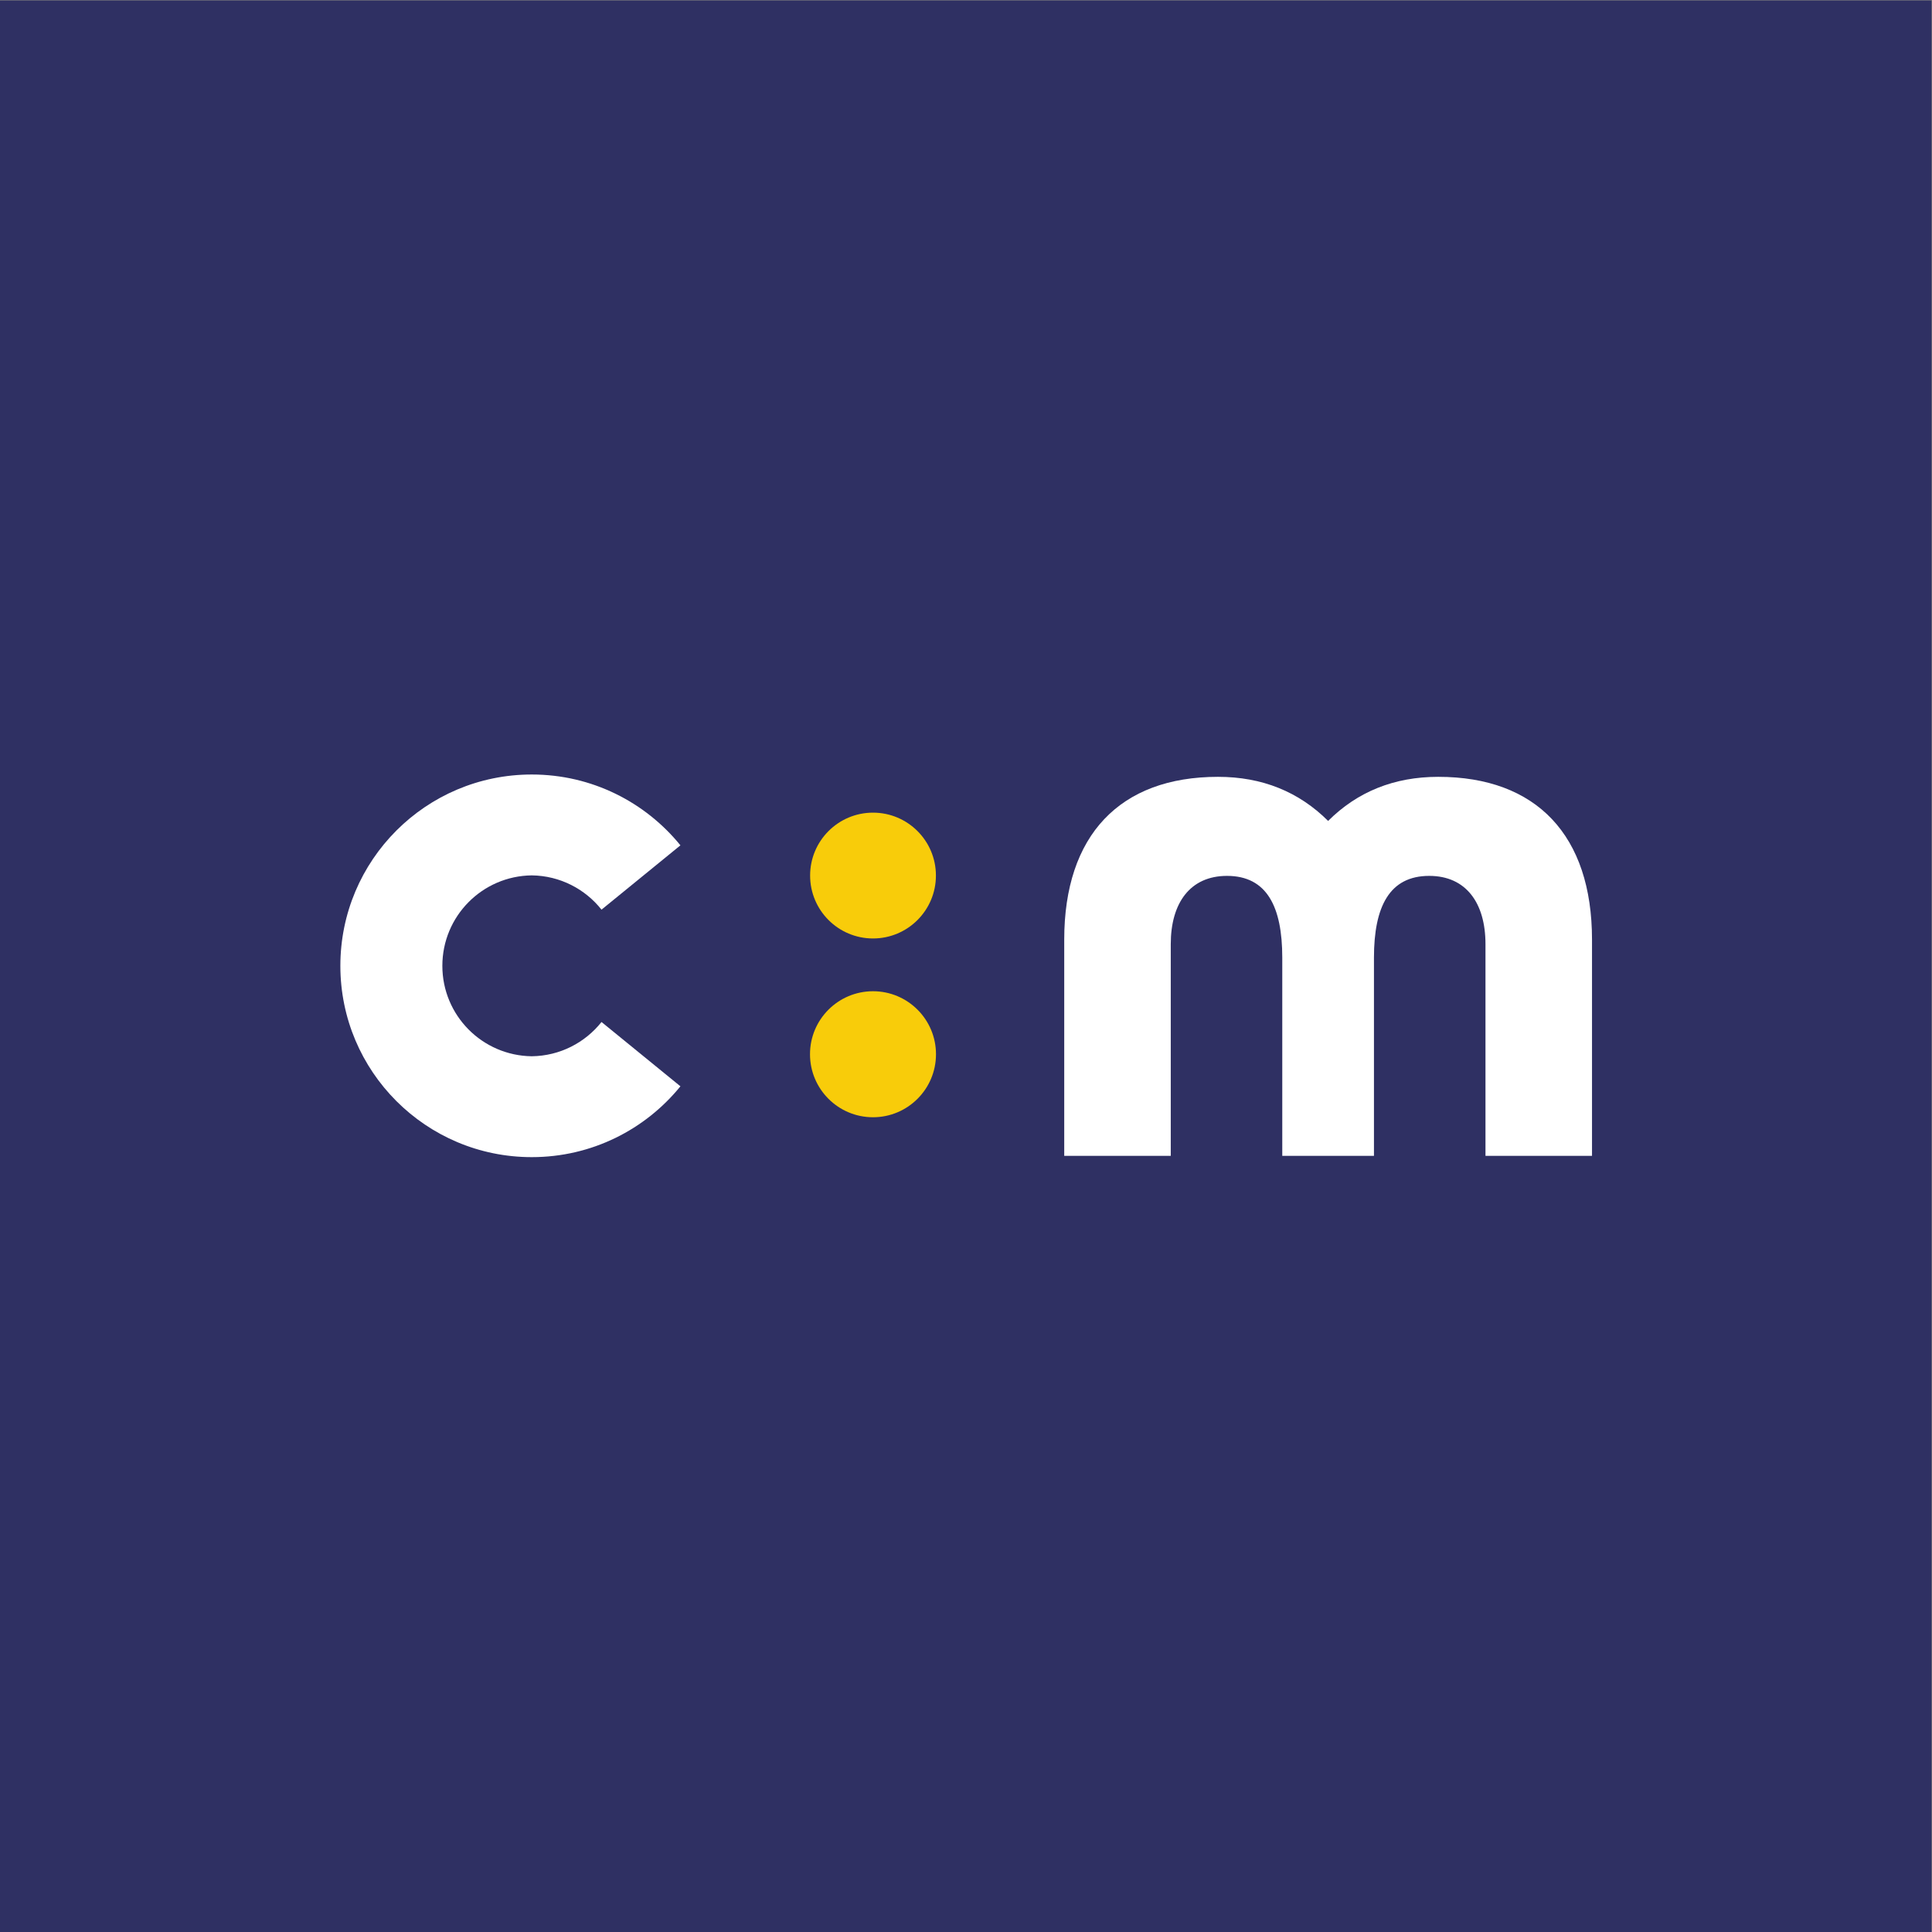
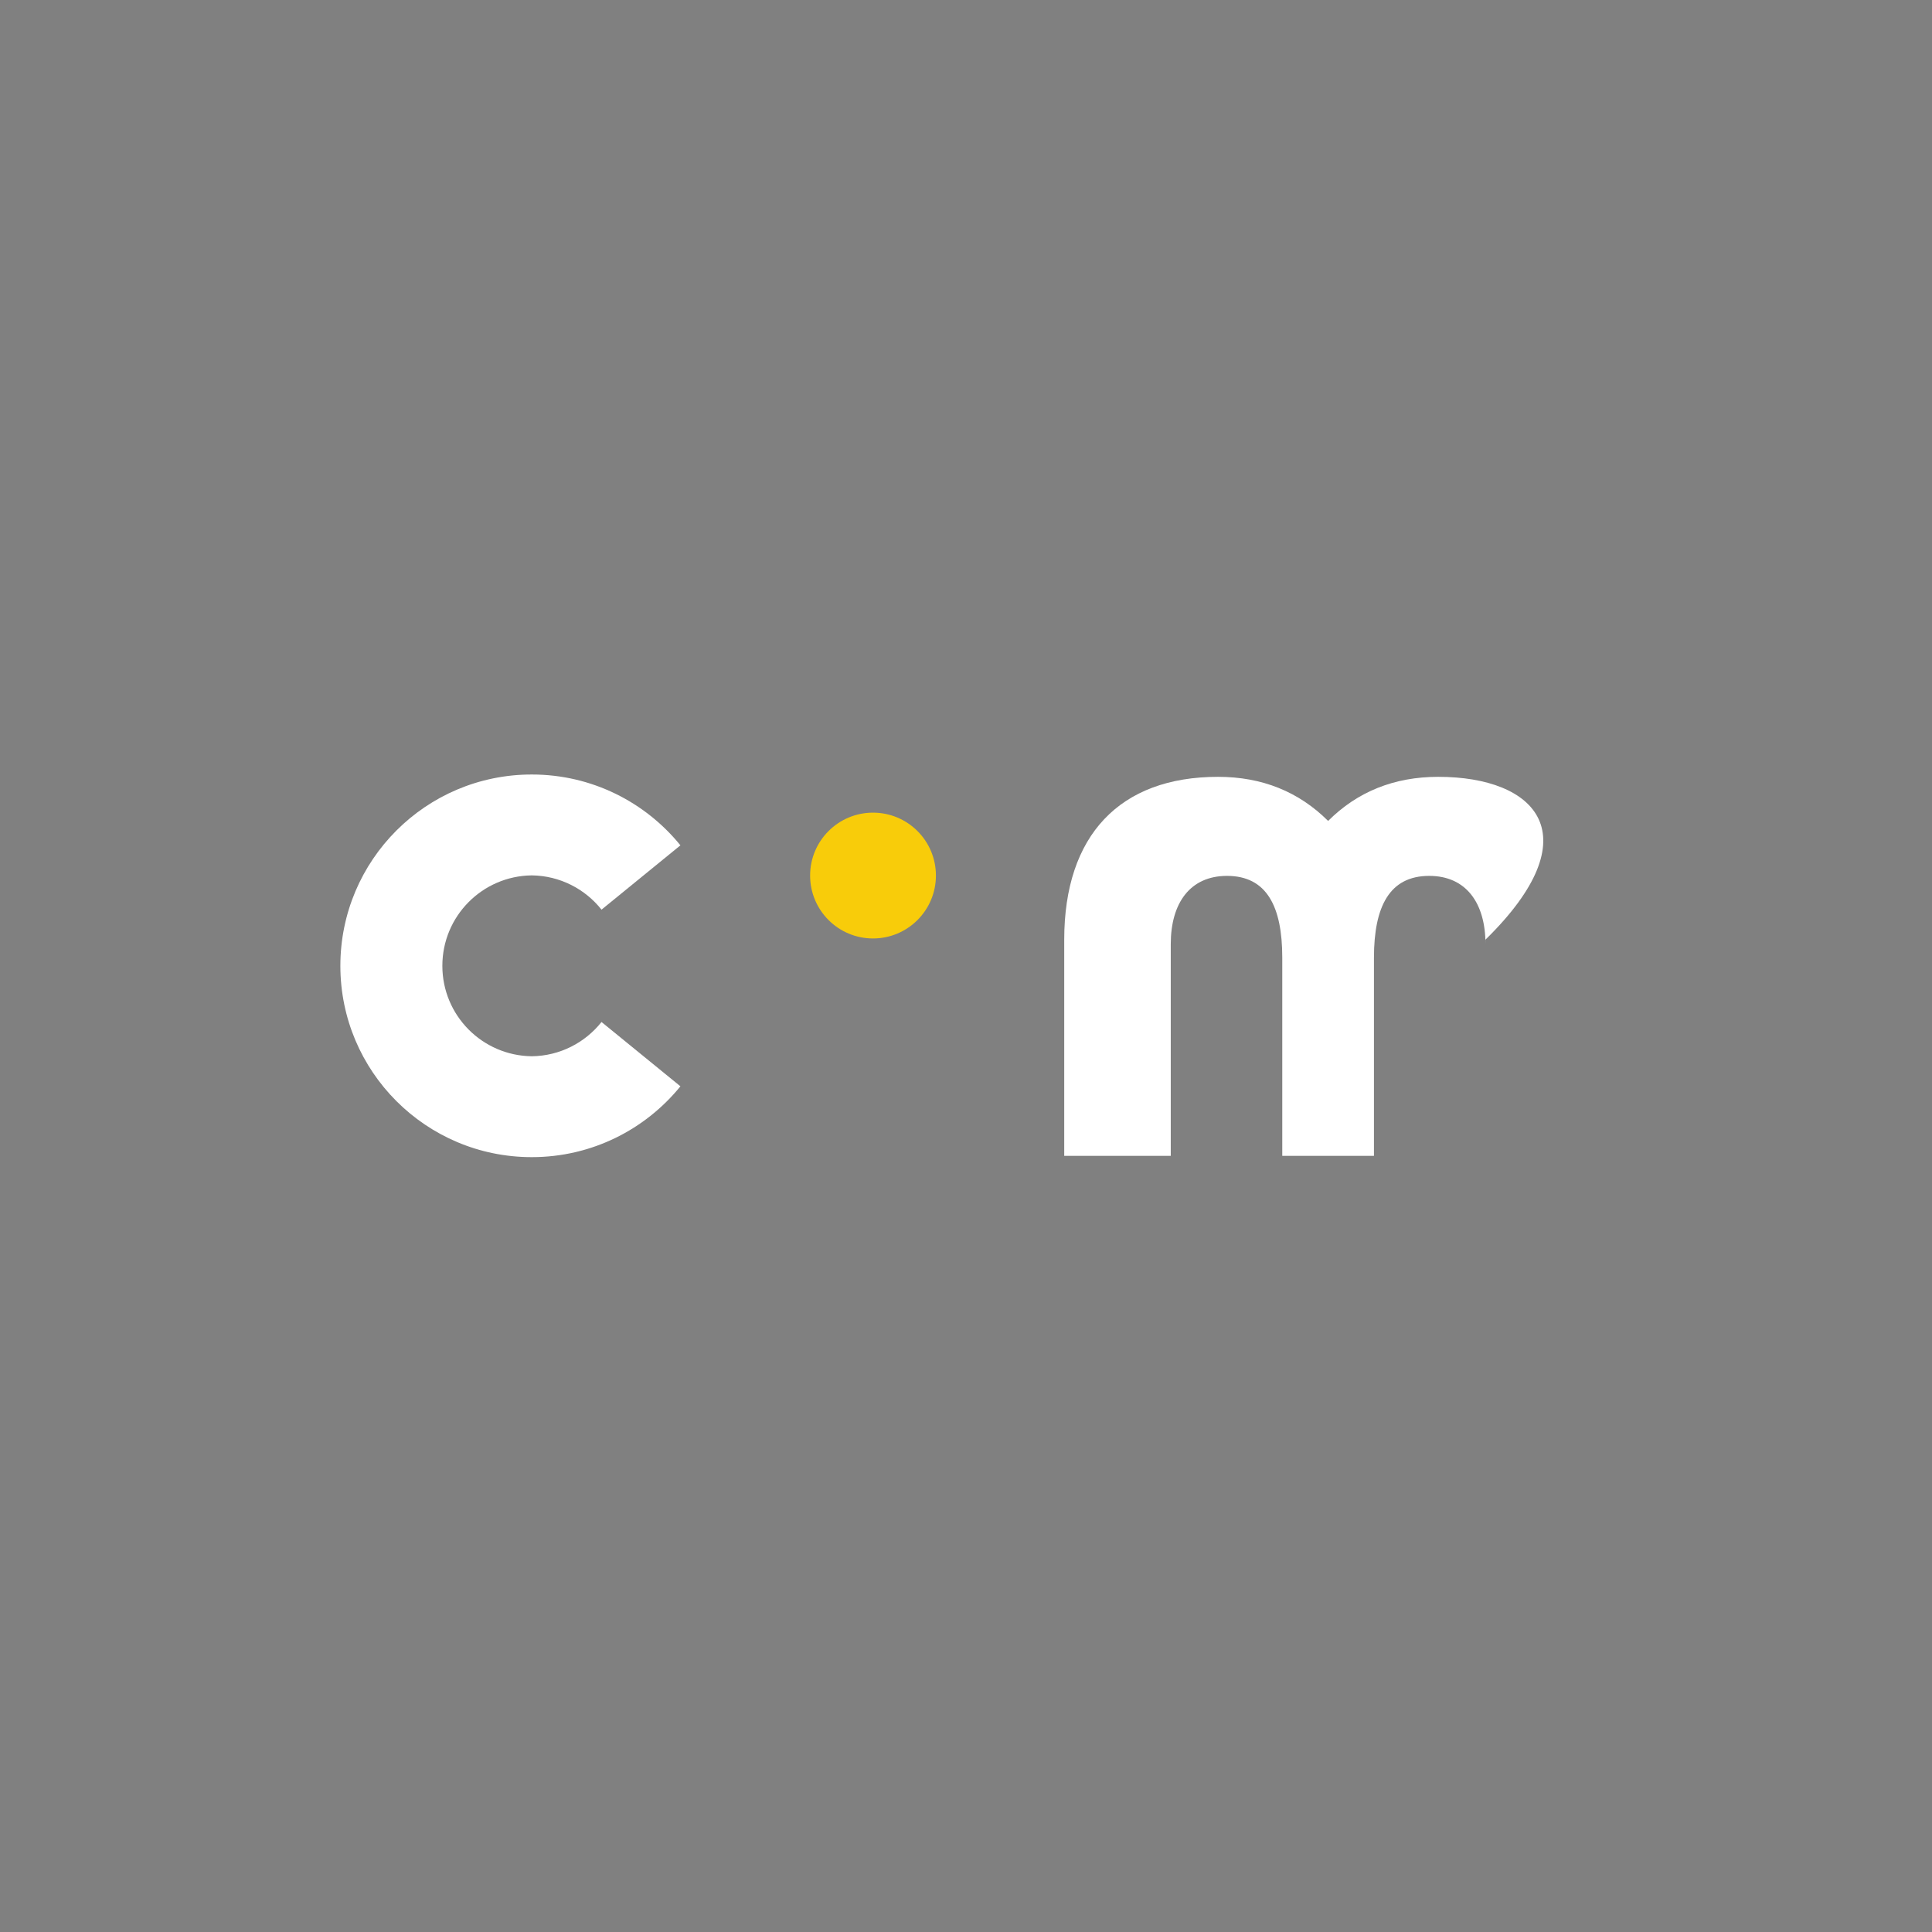
<svg xmlns="http://www.w3.org/2000/svg" xmlns:ns1="http://sodipodi.sourceforge.net/DTD/sodipodi-0.dtd" xmlns:ns2="http://www.inkscape.org/namespaces/inkscape" version="1.1" width="793.707" height="793.707">
  <rect width="100%" height="100%" fill="#808080" stroke="none" />
  <svg version="1.1" id="SvgjsSvg1043" width="793.707" height="793.707" viewBox="0 0 793.707 793.707" ns1:docname="logo2.svg" ns2:version="1.2.2 (b0a8486541, 2022-12-01)">
    <defs id="SvgjsDefs1042">
      <clipPath clipPathUnits="userSpaceOnUse" id="SvgjsClipPath1041">
-         <path d="M 0,595.28 H 595.28 V 0 H 0 Z" id="SvgjsPath1040" />
-       </clipPath>
+         </clipPath>
    </defs>
    <ns1:namedview id="SvgjsSodipodi:namedview1039" pagecolor="#ffffff" bordercolor="#000000" borderopacity="0.25" ns2:showpageshadow="2" ns2:pageopacity="0.0" ns2:pagecheckerboard="0" ns2:deskcolor="#d1d1d1" showgrid="false" ns2:zoom="0.29733907" ns2:cx="393.49017" ns2:cy="398.53491" ns2:window-width="1854" ns2:window-height="1131" ns2:window-x="66" ns2:window-y="32" ns2:window-maximized="1" ns2:current-layer="g8" />
    <g id="SvgjsG1038" ns2:groupmode="layer" ns2:label="logo2" transform="matrix(1.333,0,0,-1.333,0,793.707)">
-       <path d="M 0,0 H 595.281 V 595.281 H 0 Z" style="fill:#2f3063;fill-opacity:1;fill-rule:nonzero;stroke:none" id="SvgjsPath1037" />
      <g id="SvgjsG1036" transform="matrix(1.381,0,0,1.381,-114.768,-112.588)">
        <g id="SvgjsG1035" clip-path="url(#clipPath18)">
          <g id="SvgjsG1034" transform="translate(291.971,317.292)">
            <path d="m 0,0 c 0,-7.76 -6.29,-14.041 -14.036,-14.041 -7.755,0 -14.038,6.281 -14.038,14.041 0,7.754 6.283,14.036 14.038,14.036 C -6.29,14.036 0,7.754 0,0" style="fill:#f8cc0a;fill-opacity:1;fill-rule:nonzero;stroke:none" id="SvgjsPath1033" />
          </g>
          <g id="SvgjsG1032" transform="translate(291.987,277.414)">
-             <path d="m 0,0 c 0,-7.771 -6.299,-14.062 -14.053,-14.062 -7.772,0 -14.062,6.291 -14.062,14.062 0,7.767 6.29,14.058 14.062,14.058 C -6.299,14.058 0,7.767 0,0" style="fill:#f8cc0a;fill-opacity:1;fill-rule:nonzero;stroke:none" id="SvgjsPath1031" />
-           </g>
+             </g>
          <g id="SvgjsG1030" transform="translate(404.065,339.321)">
-             <path d="M 0,0 C -9.854,0 -18.044,-3.333 -24.568,-9.842 -31.094,-3.333 -39.283,0 -49.138,0 -71.071,0 -83.46,-13.063 -83.46,-36.334 v -48.252 h 23.774 v 47.248 c 0,9.211 4.349,15.233 12.556,15.233 8.876,0 12.33,-6.859 12.33,-18.245 v -44.236 h 10.232 10.23 v 44.236 c 0,11.386 3.463,18.245 12.331,18.245 8.205,0 12.556,-6.022 12.556,-15.233 v -47.248 h 23.774 v 48.252 C 34.323,-13.063 21.934,0 0,0" style="fill:#ffffff;fill-opacity:1;fill-rule:nonzero;stroke:none" id="SvgjsPath1029" />
+             <path d="M 0,0 C -9.854,0 -18.044,-3.333 -24.568,-9.842 -31.094,-3.333 -39.283,0 -49.138,0 -71.071,0 -83.46,-13.063 -83.46,-36.334 v -48.252 h 23.774 v 47.248 c 0,9.211 4.349,15.233 12.556,15.233 8.876,0 12.33,-6.859 12.33,-18.245 v -44.236 h 10.232 10.23 v 44.236 c 0,11.386 3.463,18.245 12.331,18.245 8.205,0 12.556,-6.022 12.556,-15.233 v -47.248 v 48.252 C 34.323,-13.063 21.934,0 0,0" style="fill:#ffffff;fill-opacity:1;fill-rule:nonzero;stroke:none" id="SvgjsPath1029" />
          </g>
          <g id="SvgjsG1028" transform="translate(217.344,284.609)">
            <path d="m 0,0 c -3.647,-4.594 -9.26,-7.571 -15.567,-7.647 -11.042,0.138 -19.953,9.11 -19.953,20.181 0,11.08 8.911,20.057 19.953,20.186 C -9.26,32.64 -3.647,29.675 0,25.07 l 17.609,14.355 c -7.83,9.637 -19.767,15.806 -33.16,15.806 h -0.016 -0.017 c -23.582,0 -42.697,-19.115 -42.697,-42.697 0,-23.573 19.115,-42.692 42.697,-42.692 h 0.017 0.016 c 13.393,0 25.33,6.166 33.16,15.806 z" style="fill:#ffffff;fill-opacity:1;fill-rule:nonzero;stroke:none" id="SvgjsPath1027" />
          </g>
        </g>
      </g>
    </g>
  </svg>
  <style>@media (prefers-color-scheme: light) { :root { filter: none; } }
@media (prefers-color-scheme: dark) { :root { filter: none; } }
</style>
</svg>